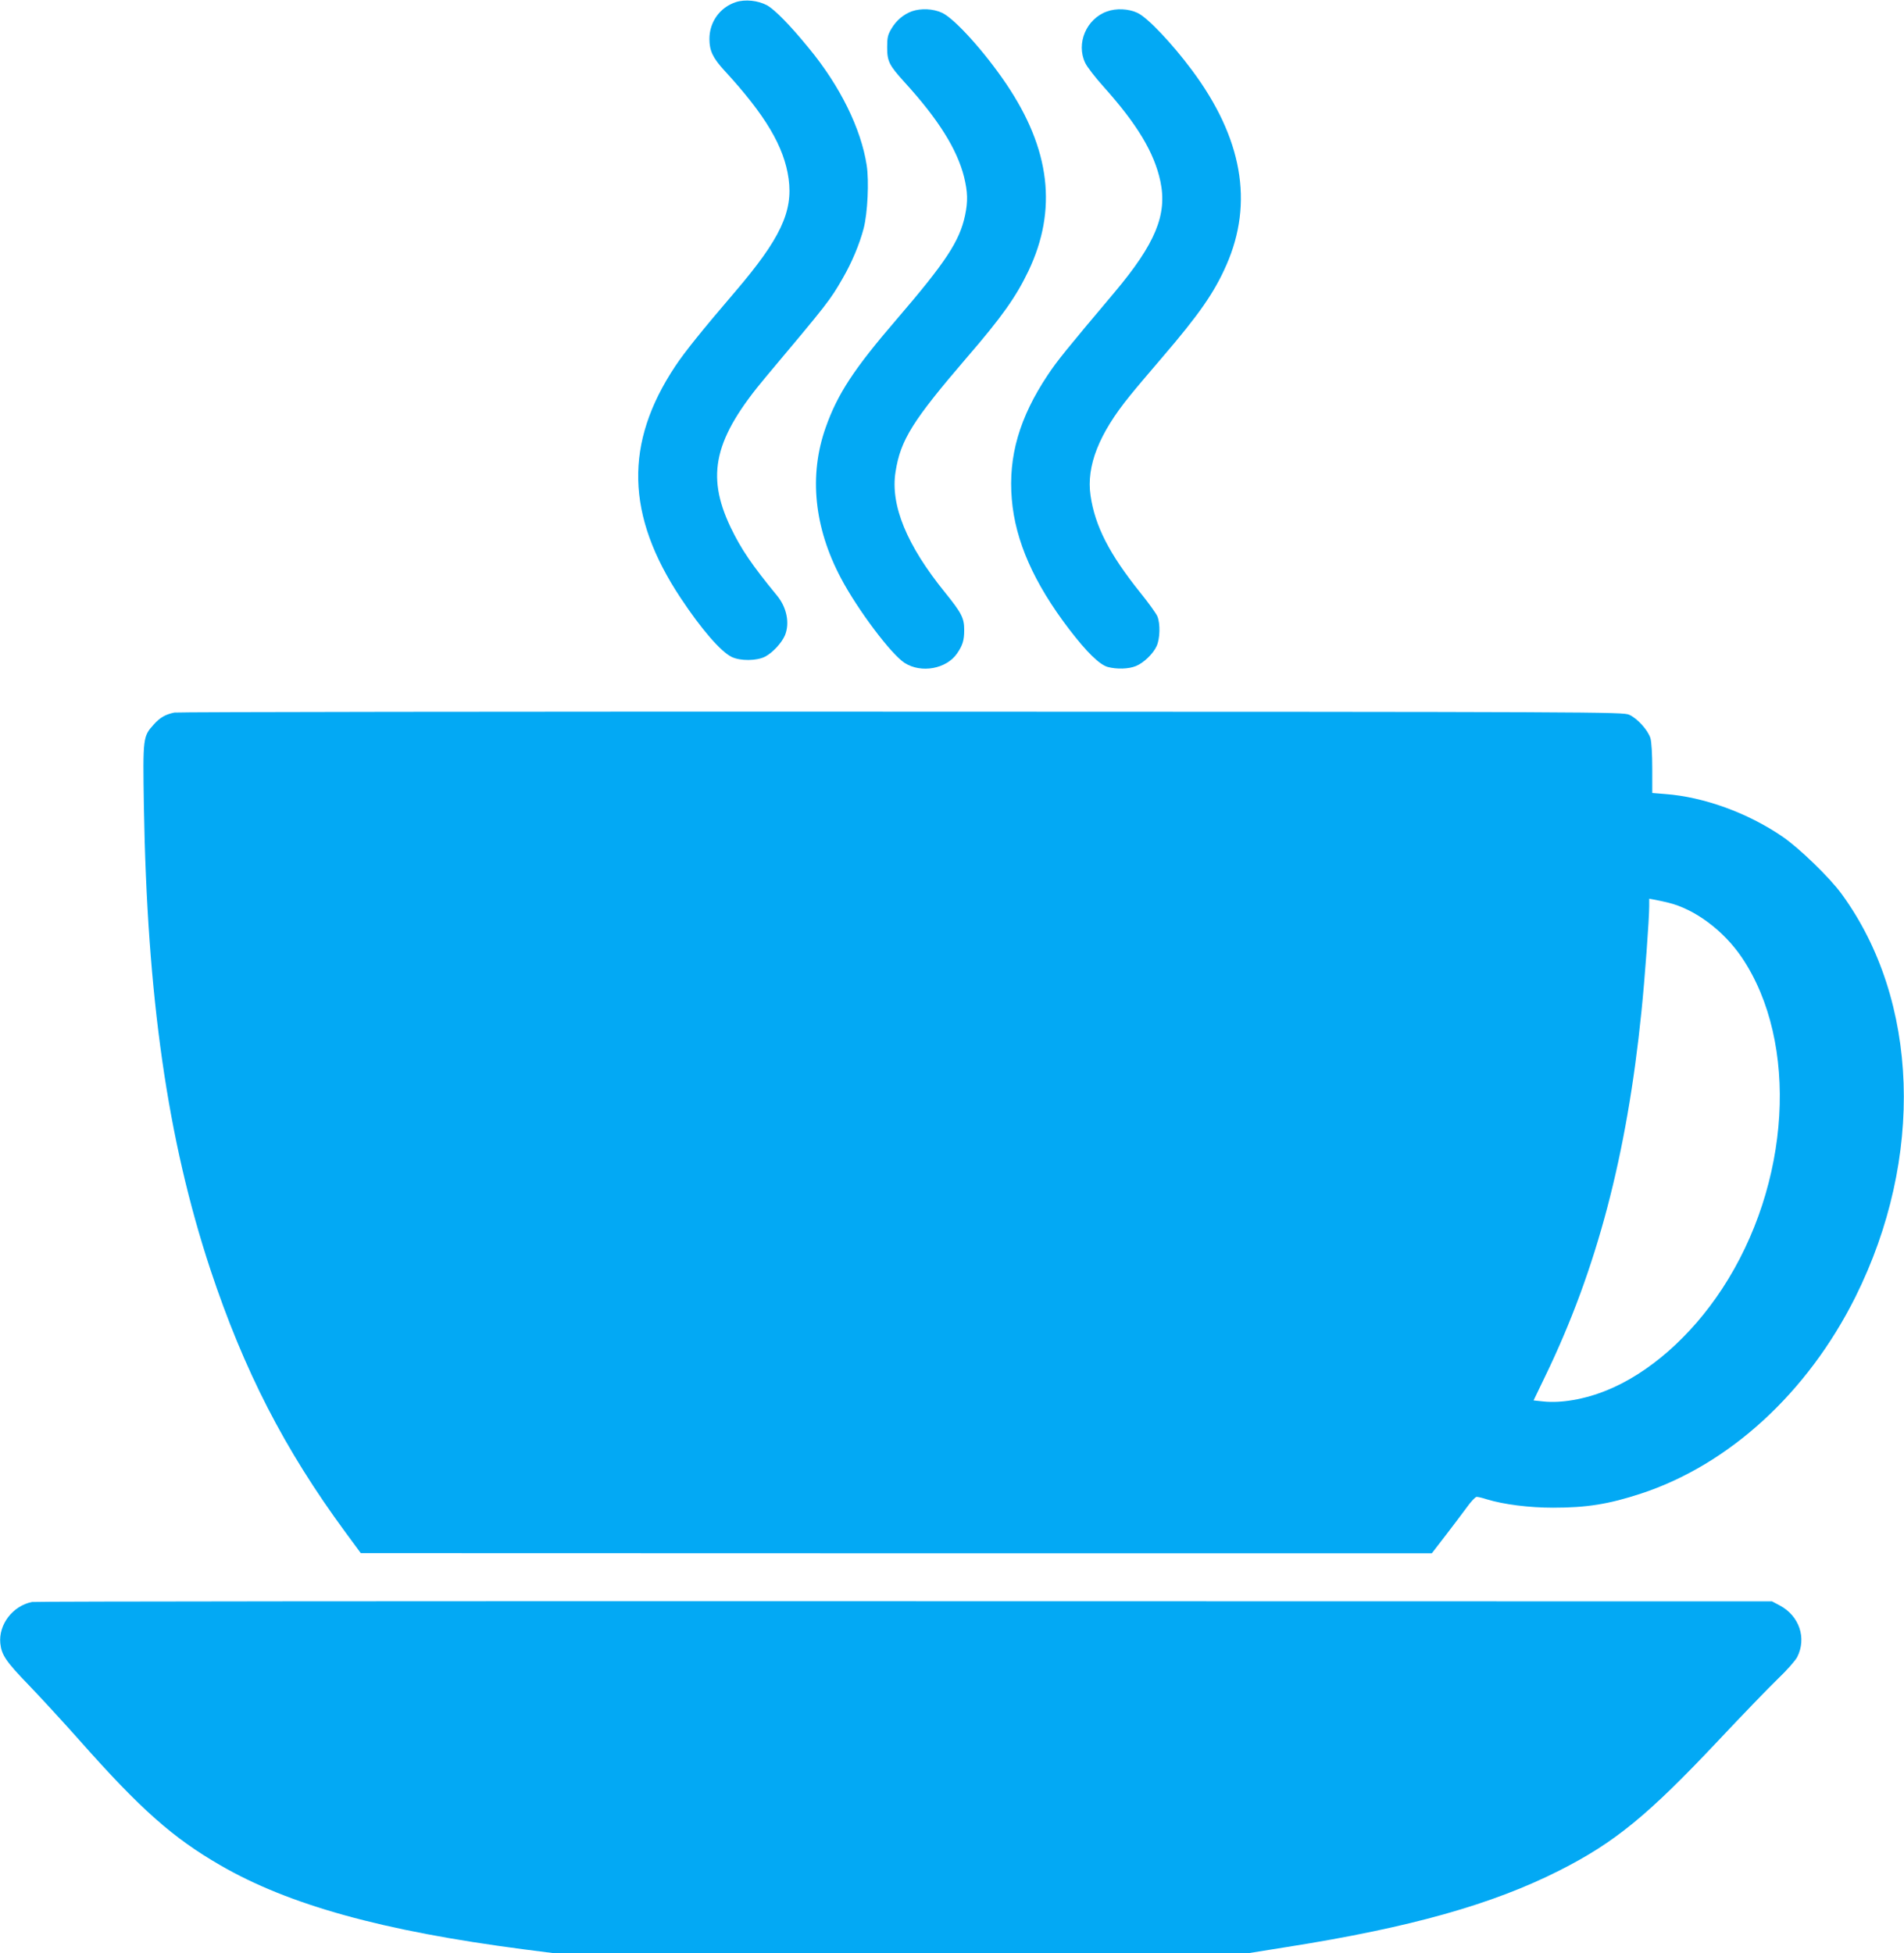
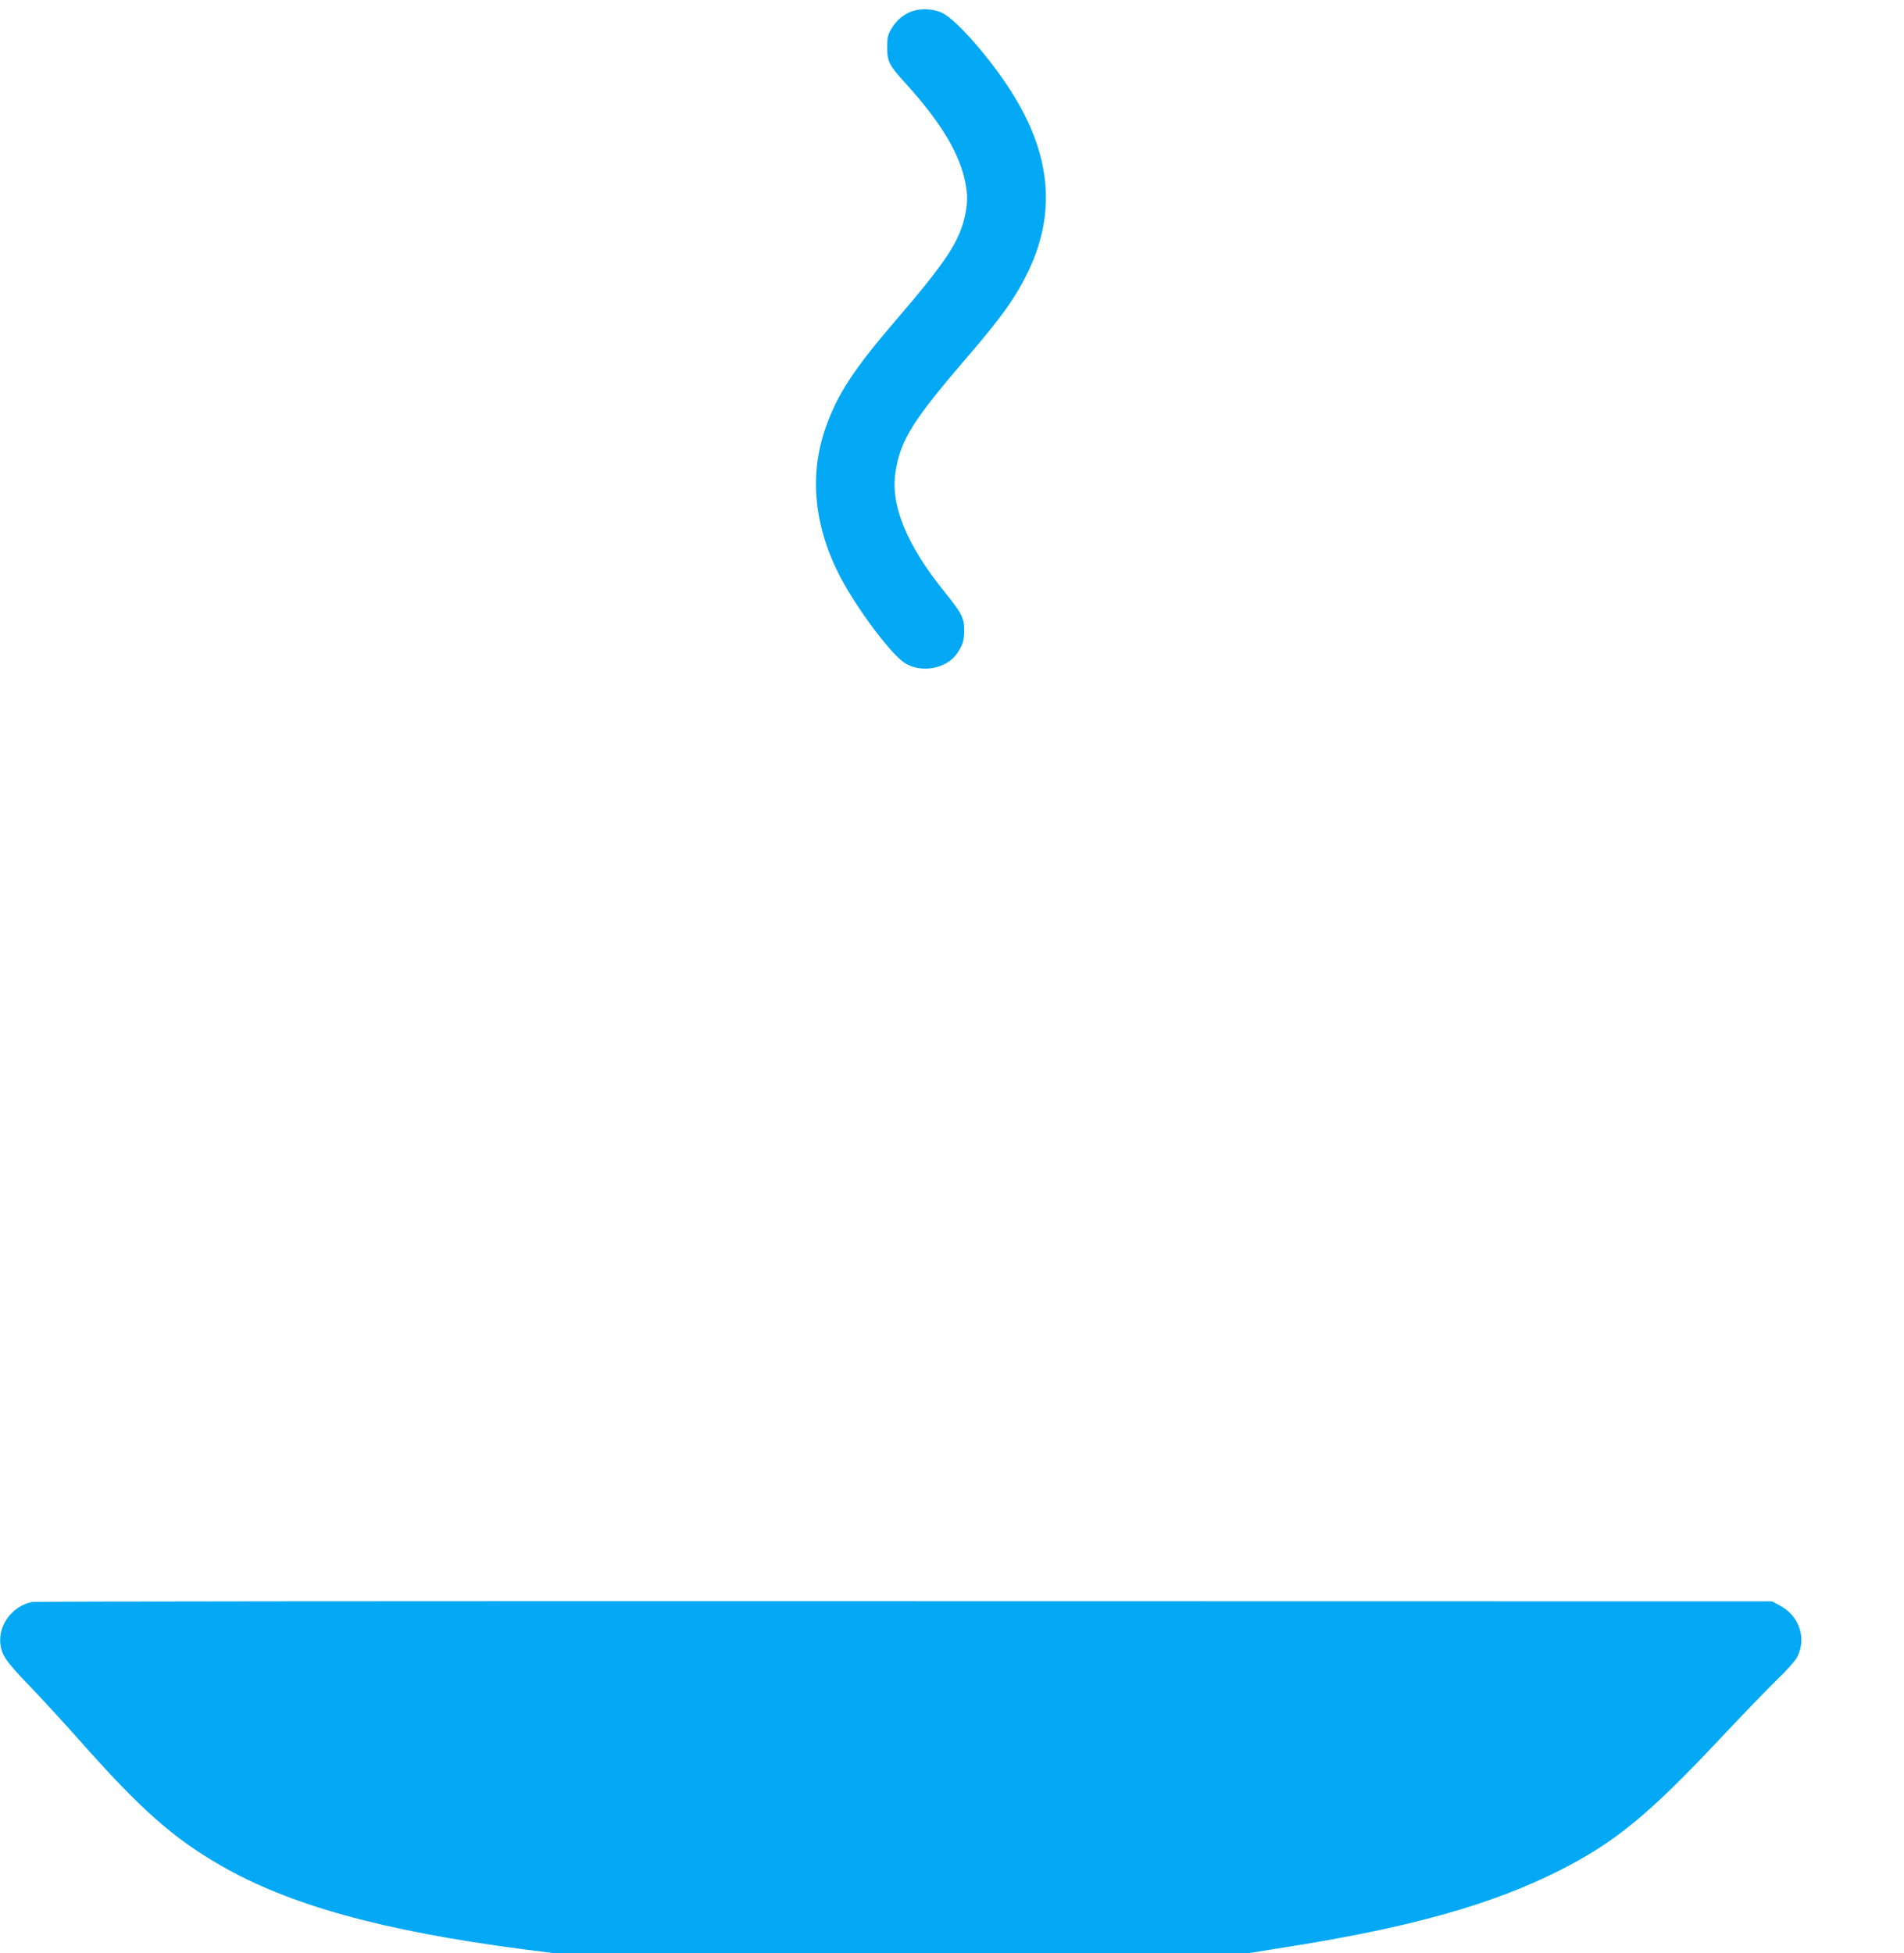
<svg xmlns="http://www.w3.org/2000/svg" version="1.0" width="1248pt" height="1280pt" viewBox="0 0 1248 1280" preserveAspectRatio="xMidYMid meet">
  <g transform="translate(0,1280) scale(0.1,-0.1)" fill="#03a9f4" stroke="none">
-     <path d="M4823 12786 c-104 -34 -173 -130 -173 -241 0 -78 23 -125 97 -206 270 -293 393 -500 422 -710 30 -216 -55 -395 -348 -738 -220 -257 -334 -399 -395 -491 -335 -504 -324 -978 36 -1520 136 -205 262 -350 333 -385 57 -28 166 -27 221 2 49 26 108 90 129 139 33 80 12 184 -53 262 -162 197 -235 304 -303 446 -164 344 -108 583 232 987 409 487 419 500 502 644 60 103 111 225 138 328 26 100 36 309 20 413 -37 241 -175 521 -379 768 -123 151 -225 254 -274 281 -59 32 -144 41 -205 21z" />
    <path d="M5977 12726 c-55 -20 -103 -61 -134 -114 -24 -40 -28 -58 -28 -122 0 -93 13 -117 114 -229 222 -243 344 -439 390 -620 24 -98 26 -160 7 -251 -36 -171 -127 -308 -449 -683 -280 -325 -388 -490 -465 -709 -111 -313 -76 -655 100 -987 110 -208 330 -500 418 -556 109 -69 273 -39 343 62 37 54 47 86 47 154 0 78 -16 110 -124 244 -253 311 -361 575 -326 793 33 210 112 335 470 752 228 264 320 395 401 564 191 401 144 798 -146 1227 -142 210 -338 427 -420 465 -57 27 -138 31 -198 10z" />
-     <path d="M7256 12725 c-135 -48 -204 -209 -143 -337 12 -26 67 -97 121 -157 219 -244 332 -431 372 -620 46 -218 -33 -408 -300 -726 -316 -375 -377 -450 -438 -542 -186 -279 -260 -534 -236 -815 23 -273 144 -548 376 -852 115 -150 198 -231 252 -247 60 -16 138 -14 186 6 51 21 112 80 135 130 23 49 25 148 5 196 -8 19 -58 88 -111 154 -204 254 -298 438 -327 638 -28 193 55 404 257 652 40 50 137 164 215 255 241 281 339 422 419 604 179 408 104 833 -226 1276 -132 177 -292 346 -358 376 -58 27 -138 31 -199 9z" />
-     <path d="M1143 8130 c-58 -12 -94 -32 -135 -78 -71 -79 -72 -84 -65 -530 21 -1257 155 -2192 436 -3042 220 -662 484 -1177 885 -1722 l101 -137 3510 -1 3510 0 91 118 c49 64 112 147 139 184 27 38 56 68 64 68 9 0 39 -7 66 -16 112 -34 277 -55 435 -55 221 0 364 23 575 92 579 190 1093 661 1407 1290 453 910 418 1942 -90 2639 -78 108 -281 304 -390 378 -227 155 -514 259 -766 278 l-86 7 0 160 c0 94 -5 176 -12 199 -16 53 -87 131 -140 154 -42 18 -184 19 -4768 20 -2599 1 -4744 -2 -4767 -6z m9792 -1246 c174 -42 363 -183 482 -359 376 -558 321 -1487 -130 -2173 -204 -311 -481 -554 -758 -665 -143 -58 -296 -84 -412 -72 l-65 7 78 162 c337 697 534 1447 629 2386 22 211 51 610 51 690 l0 50 33 -6 c17 -3 59 -12 92 -20z" />
    <path d="M210 2301 c-126 -25 -220 -147 -208 -271 8 -76 37 -119 183 -270 77 -80 230 -246 340 -370 397 -448 608 -635 920 -815 449 -260 1064 -430 1984 -550 l195 -25 2281 0 2282 0 250 40 c805 127 1343 278 1784 501 362 183 580 361 1044 854 155 165 330 346 388 402 58 55 115 120 127 143 63 124 14 270 -114 338 l-51 27 -5685 1 c-3127 1 -5701 -1 -5720 -5z" />
  </g>
</svg>